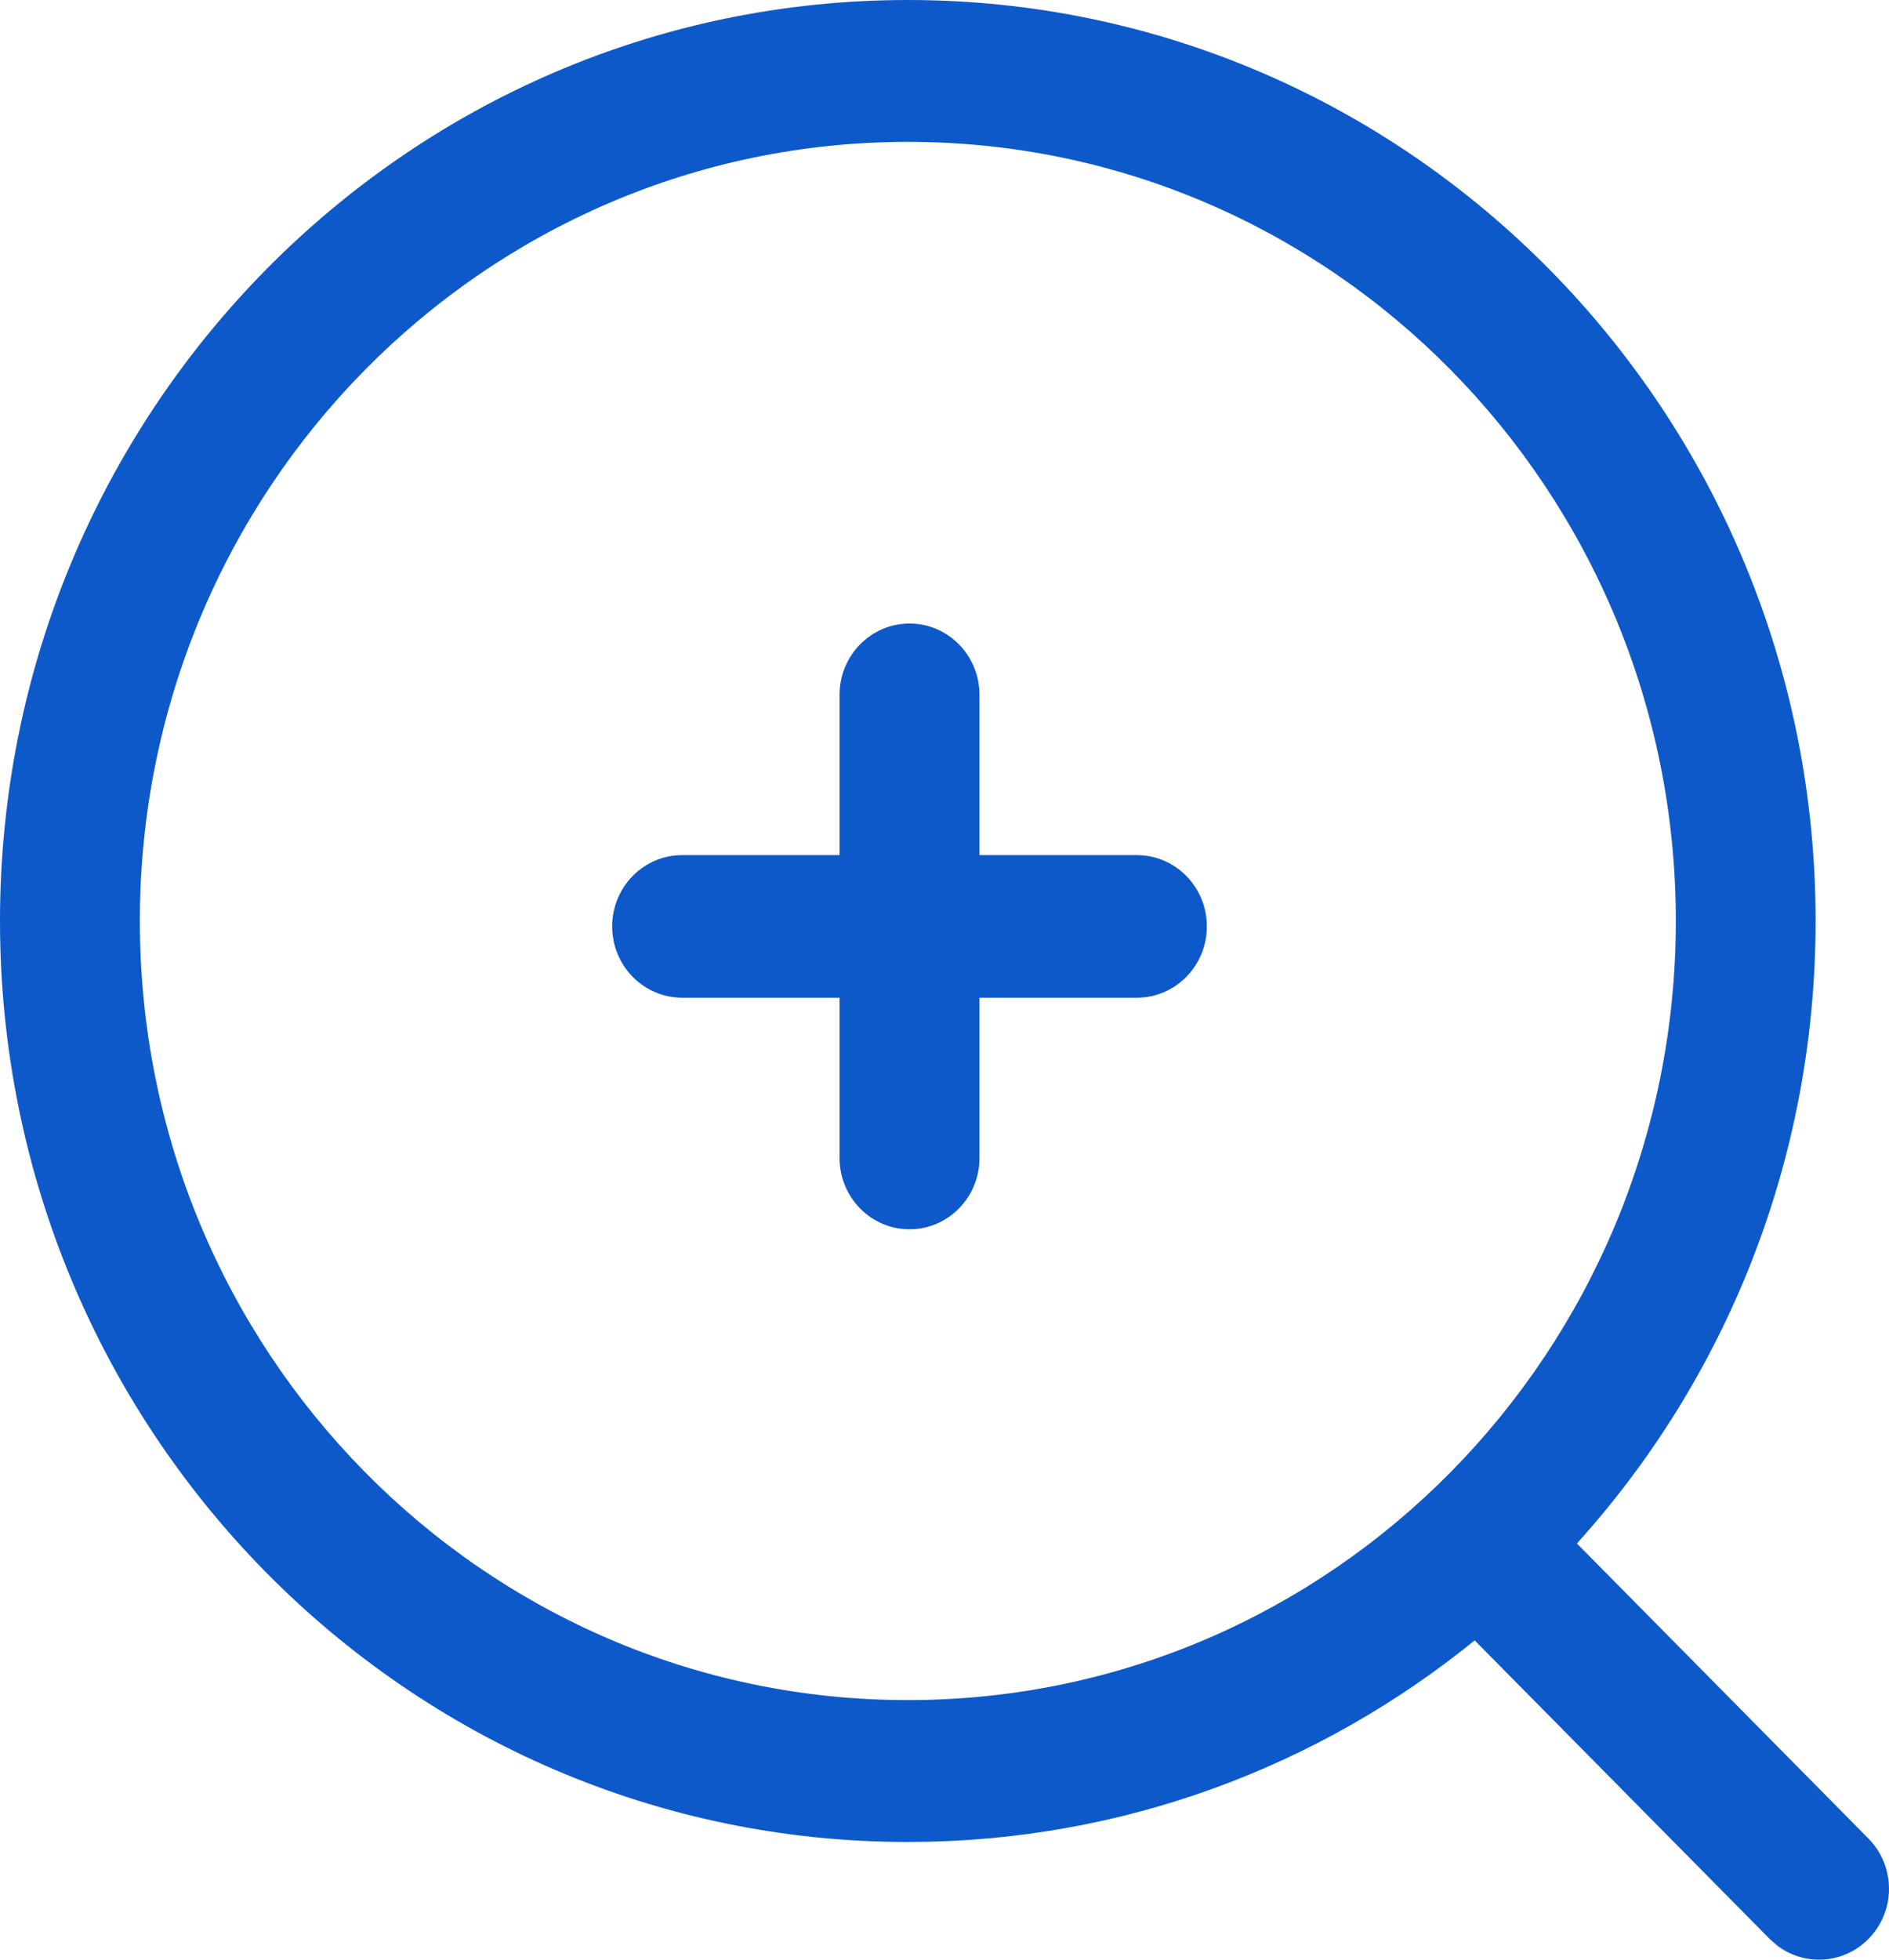
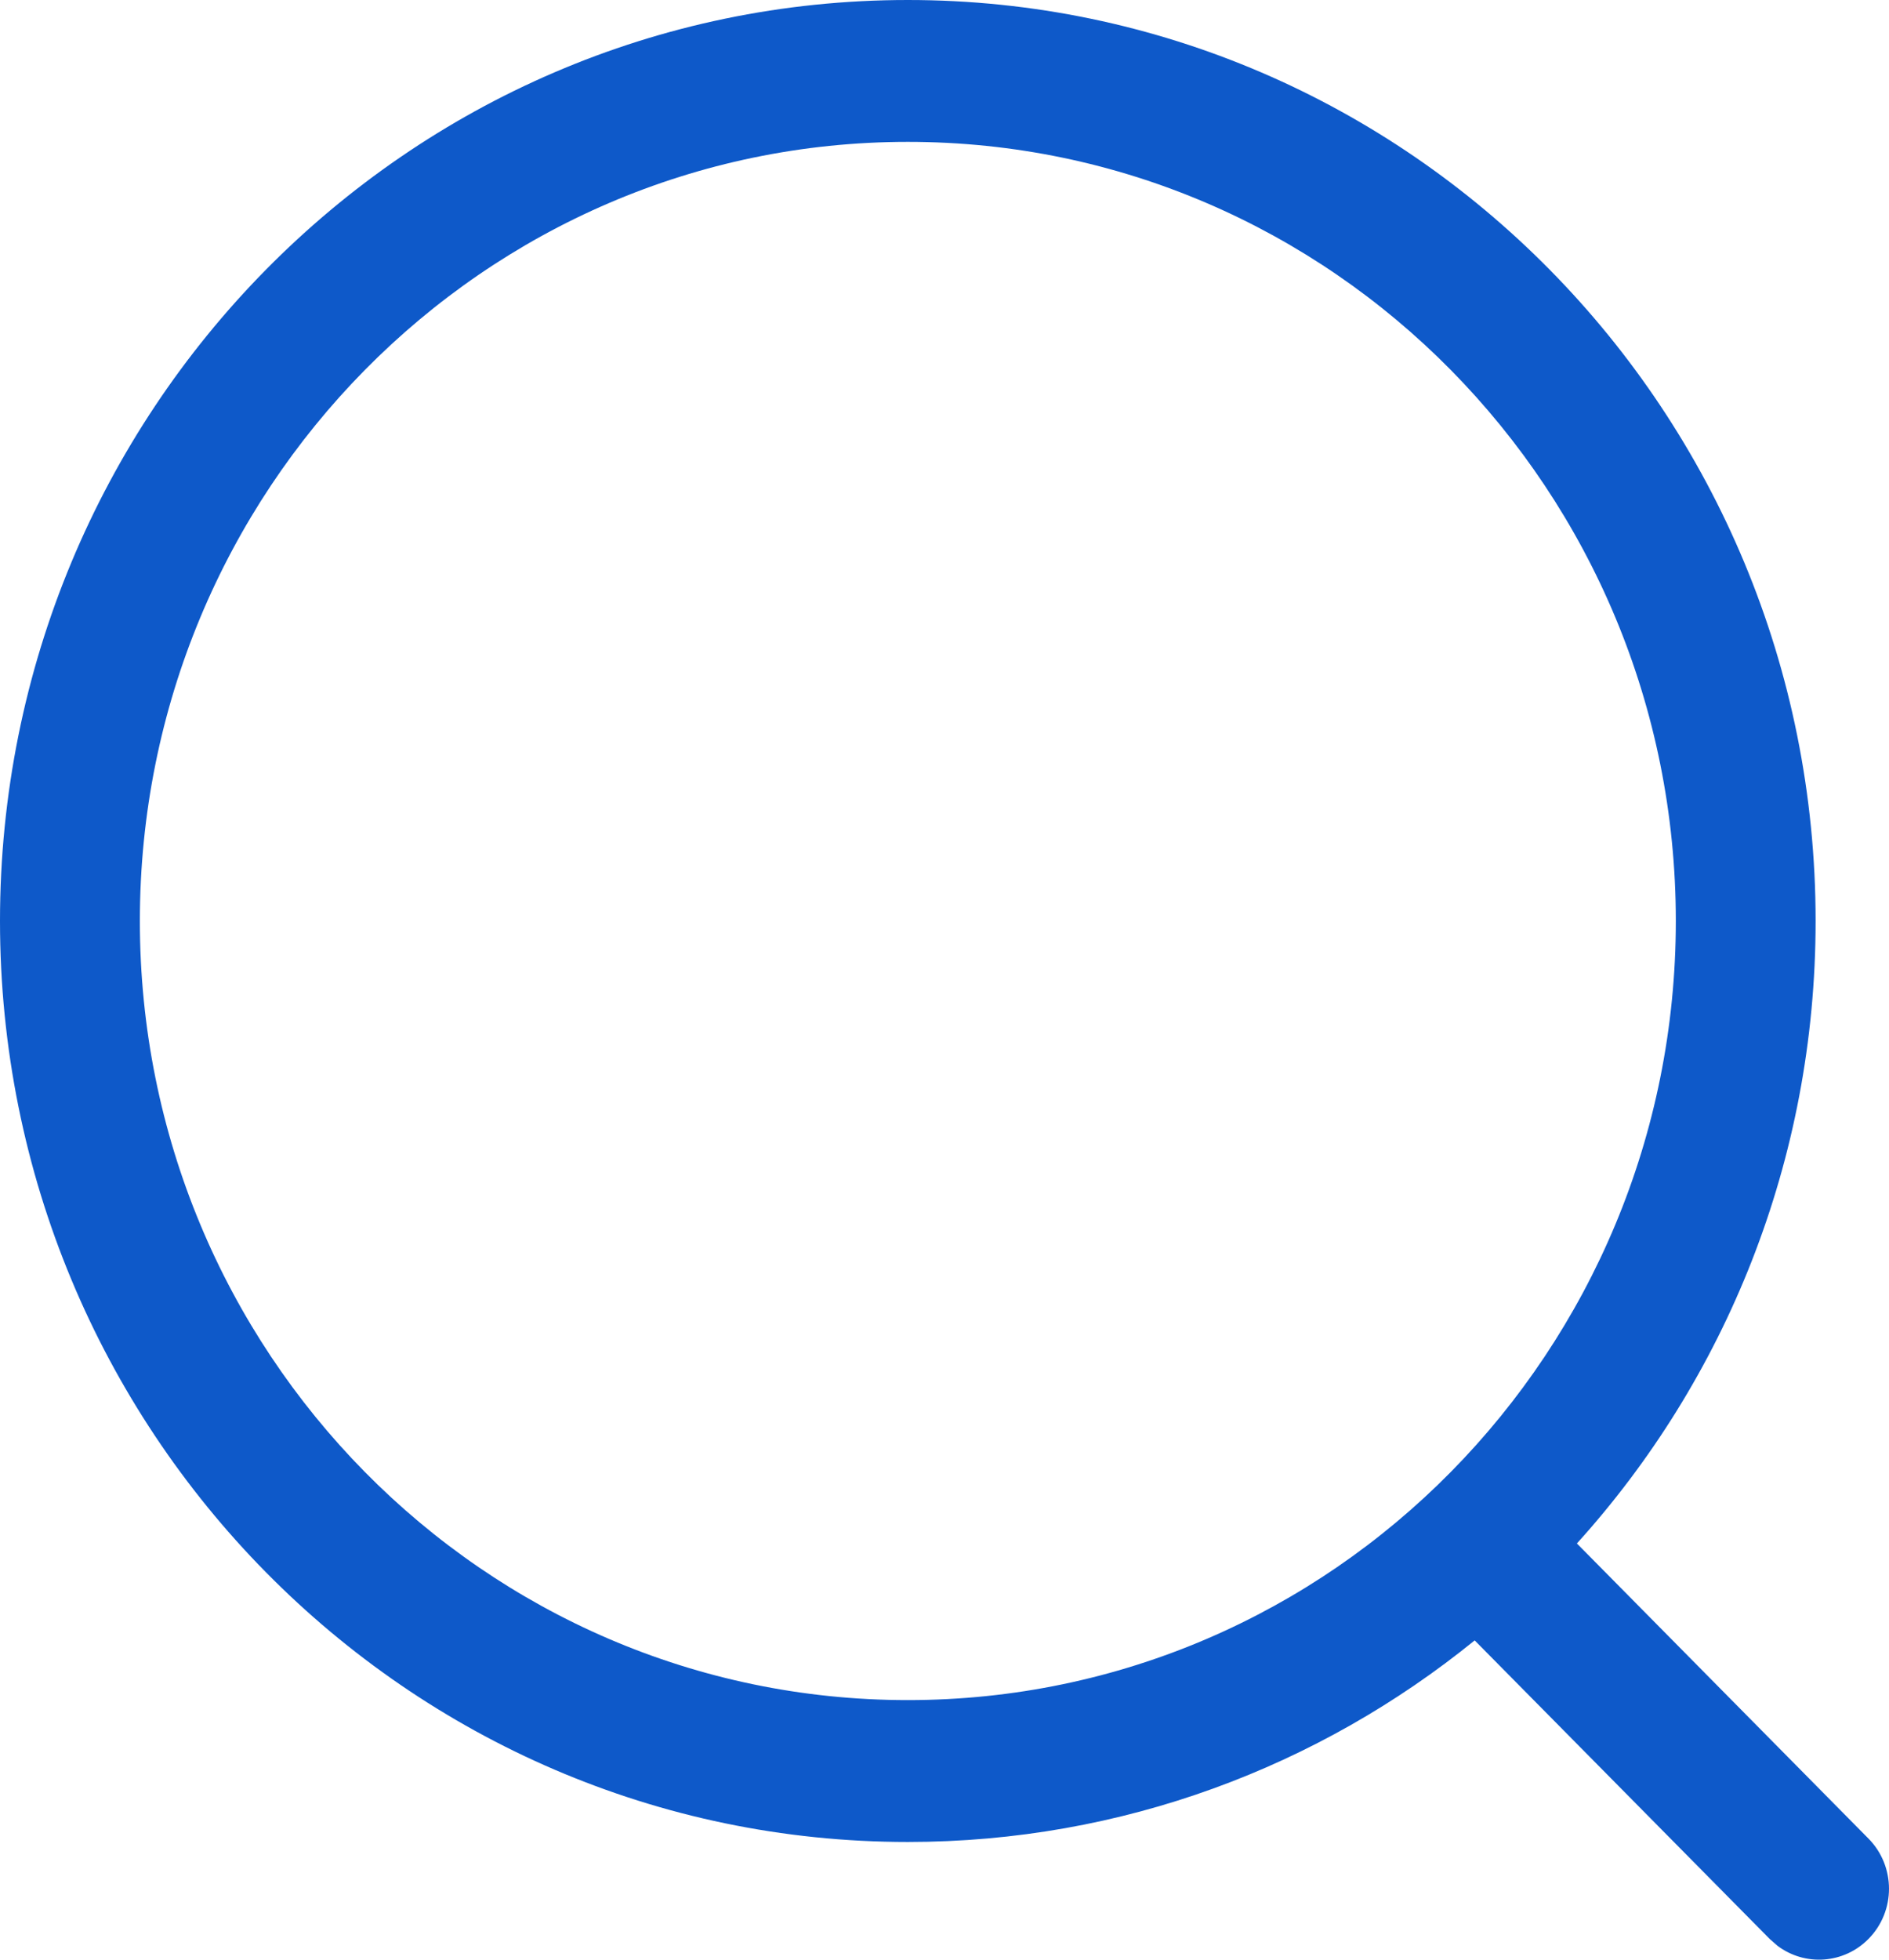
<svg xmlns="http://www.w3.org/2000/svg" width="27" height="28" viewBox="0 0 27 28" fill="none">
  <path fill-rule="evenodd" clip-rule="evenodd" d="M12.976 0C5.809 0 0 5.891 0 13.159C0 20.427 5.809 26.318 12.976 26.318C16.041 26.318 18.857 25.24 21.078 23.438L25.295 27.704L25.407 27.802C25.799 28.096 26.354 28.062 26.708 27.702C27.098 27.306 27.097 26.664 26.706 26.269L22.539 22.053C24.658 19.711 25.951 16.588 25.951 13.159C25.951 5.891 20.142 0 12.976 0ZM12.976 2.027C19.038 2.027 23.953 7.011 23.953 13.159C23.953 19.307 19.038 24.291 12.976 24.291C6.913 24.291 1.999 19.307 1.999 13.159C1.999 7.011 6.913 2.027 12.976 2.027Z" fill="#0E59C9" />
-   <path fill-rule="evenodd" clip-rule="evenodd" d="M13 8.909C12.448 8.909 12 9.365 12 9.927V12.218H9.75C9.198 12.218 8.75 12.674 8.75 13.236C8.75 13.799 9.198 14.255 9.75 14.255H12V16.546C12 17.108 12.448 17.564 13 17.564C13.552 17.564 14 17.108 14 16.546V14.255H16.25C16.802 14.255 17.25 13.799 17.25 13.236C17.25 12.674 16.802 12.218 16.25 12.218H14V9.927C14 9.365 13.552 8.909 13 8.909Z" fill="#0E59C9" />
</svg>